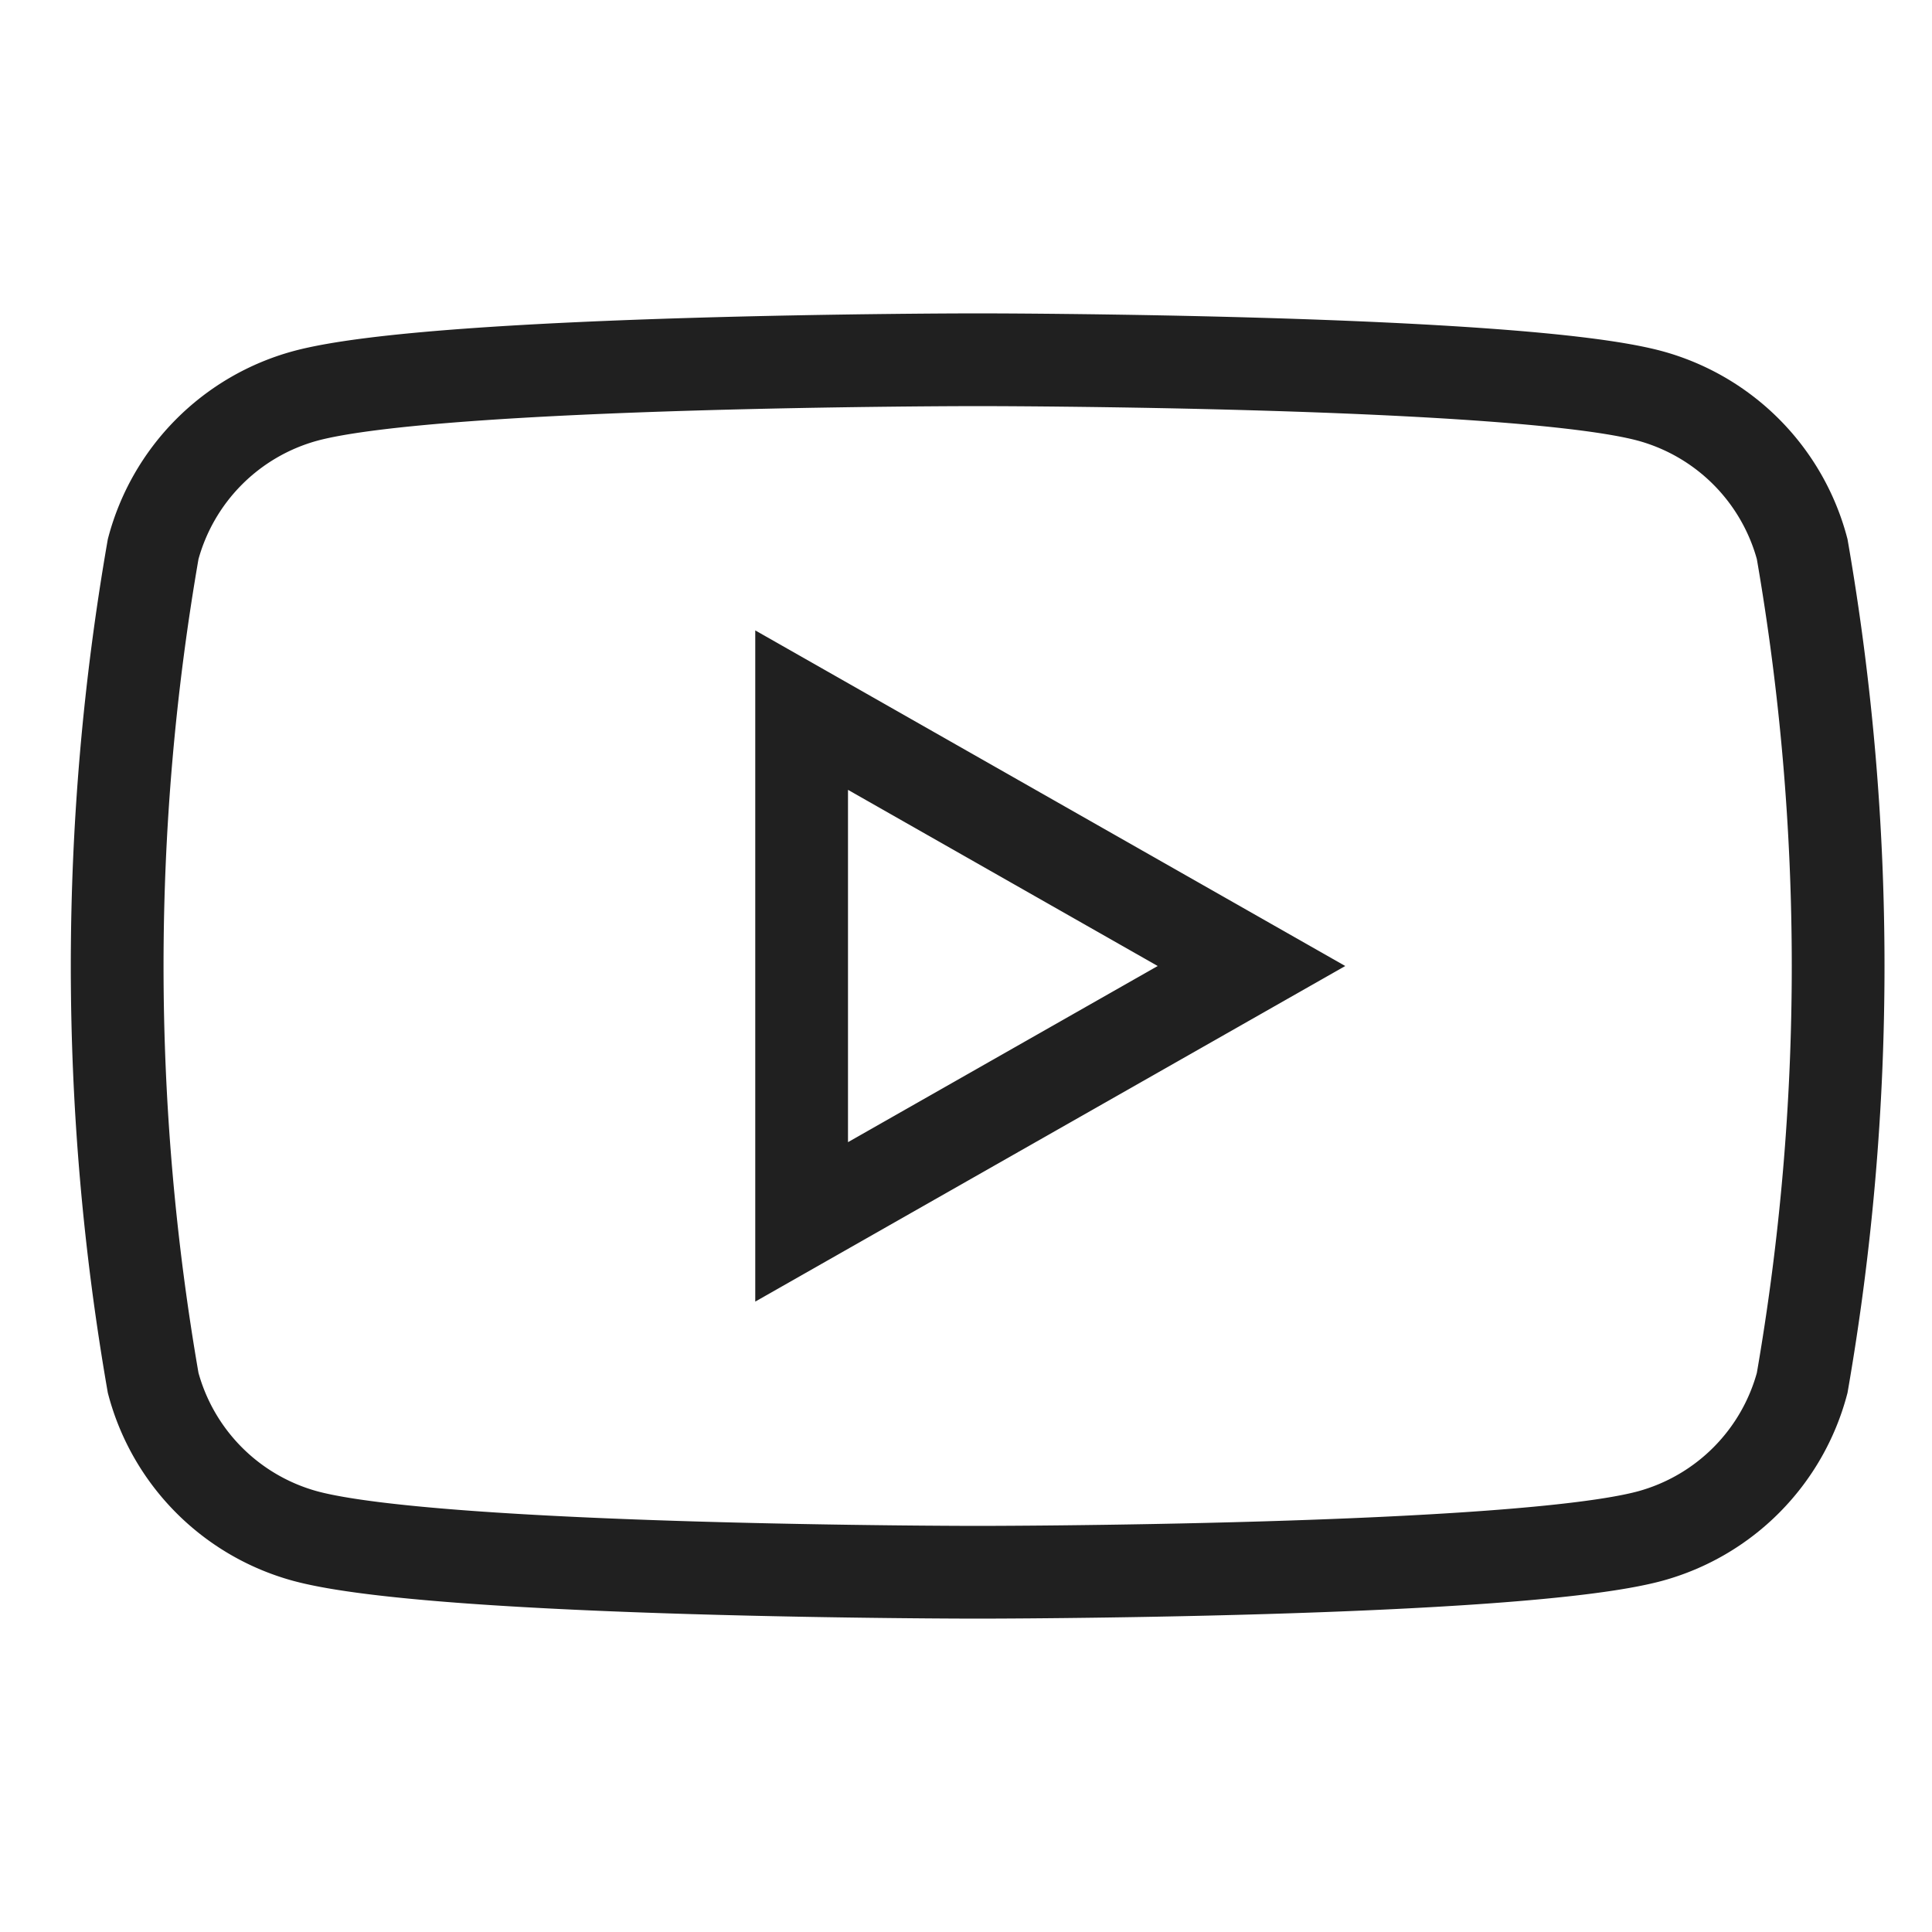
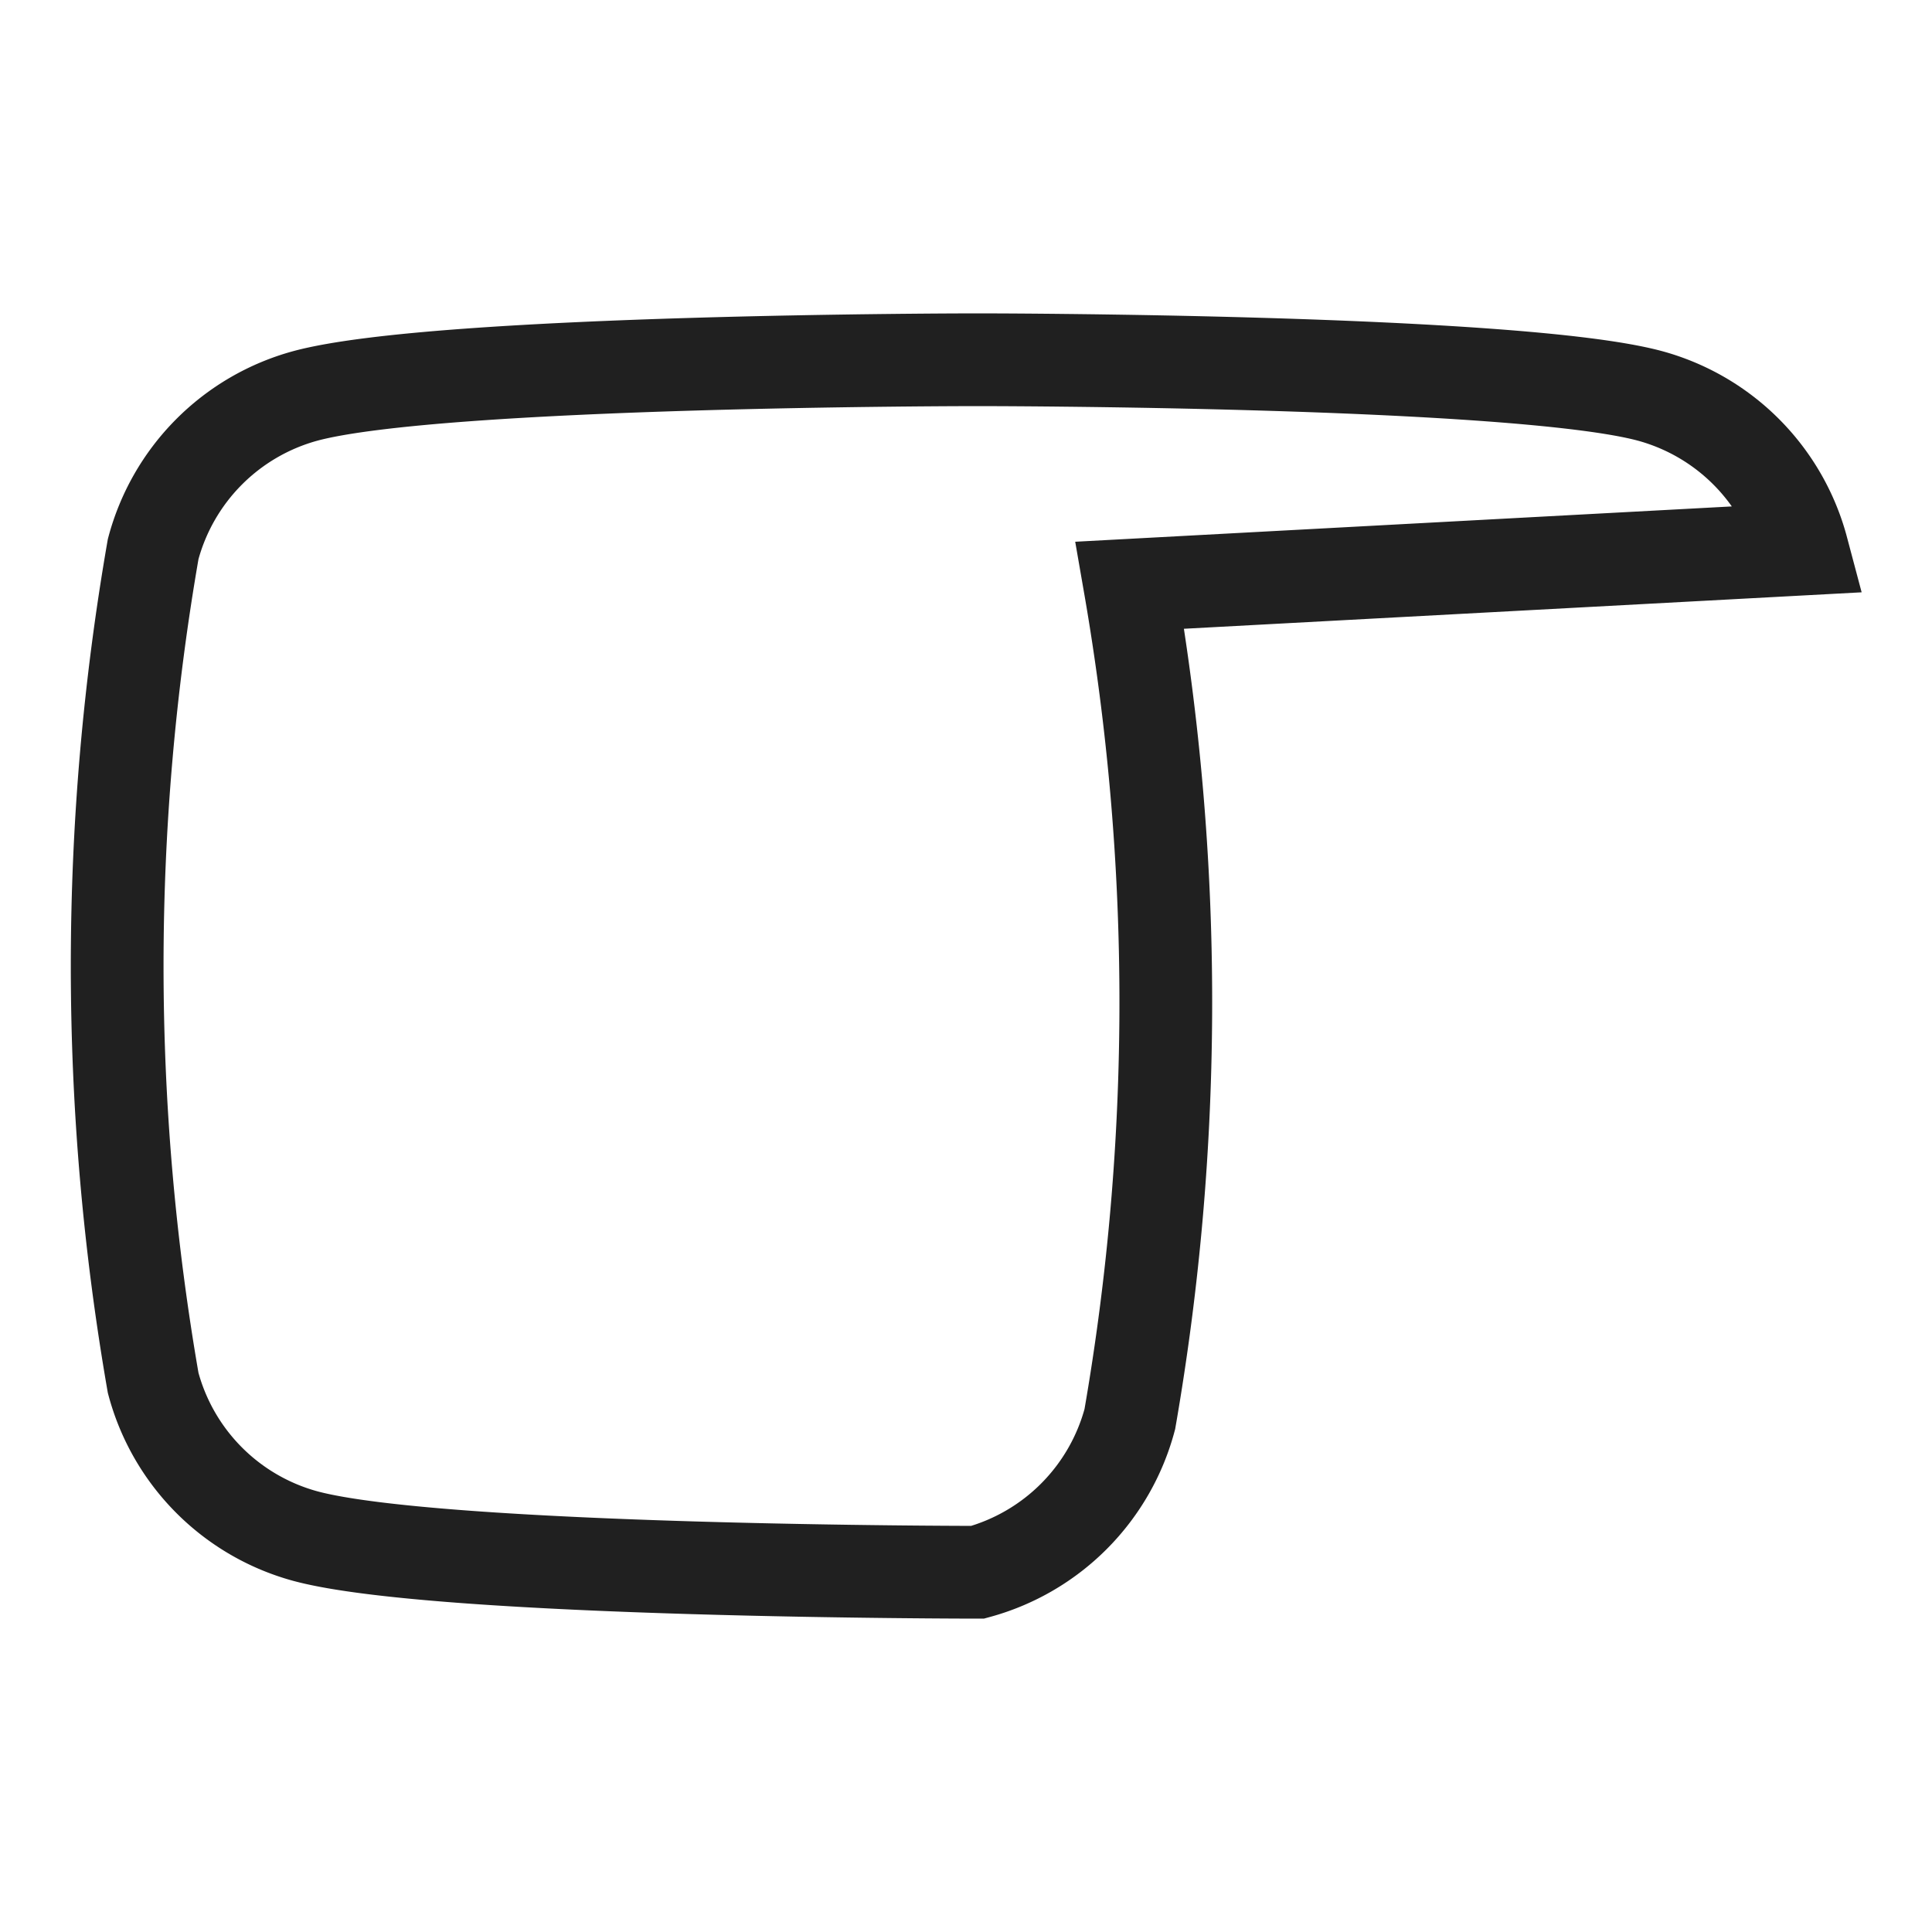
<svg xmlns="http://www.w3.org/2000/svg" width="25" height="25" viewBox="0 0 25 25">
-   <path data-name="sns guide" style="fill:none" d="M0 0h25v25H0z" />
  <g data-name="그룹 20">
-     <path data-name="패스 11" d="M1617.185 288.906a2.8 2.8 0 0 0-1.969-1.982c-1.737-.468-8.7-.468-8.7-.468s-6.964 0-8.7.468a2.8 2.8 0 0 0-1.969 1.982 31.48 31.48 0 0 0 0 10.79 2.8 2.8 0 0 0 1.969 1.982c1.736.468 8.7.468 8.7.468s6.964 0 8.7-.468a2.8 2.8 0 0 0 1.969-1.982 31.5 31.5 0 0 0 0-10.79z" transform="translate(-1593.865 -281.801)" style="stroke:#202020;stroke-miterlimit:10;stroke-width:1.2px;fill:none" />
-     <path data-name="패스 12" d="M1631.537 311.586v-6.622l5.821 3.311z" transform="translate(-1621.164 -295.775)" style="stroke:#202020;stroke-miterlimit:10;stroke-width:1.2px;fill:none" />
+     <path data-name="패스 11" d="M1617.185 288.906a2.8 2.8 0 0 0-1.969-1.982c-1.737-.468-8.7-.468-8.7-.468s-6.964 0-8.7.468a2.8 2.8 0 0 0-1.969 1.982 31.48 31.48 0 0 0 0 10.79 2.8 2.8 0 0 0 1.969 1.982c1.736.468 8.7.468 8.7.468a2.8 2.8 0 0 0 1.969-1.982 31.5 31.5 0 0 0 0-10.79z" transform="translate(-1593.865 -281.801)" style="stroke:#202020;stroke-miterlimit:10;stroke-width:1.2px;fill:none" />
  </g>
</svg>